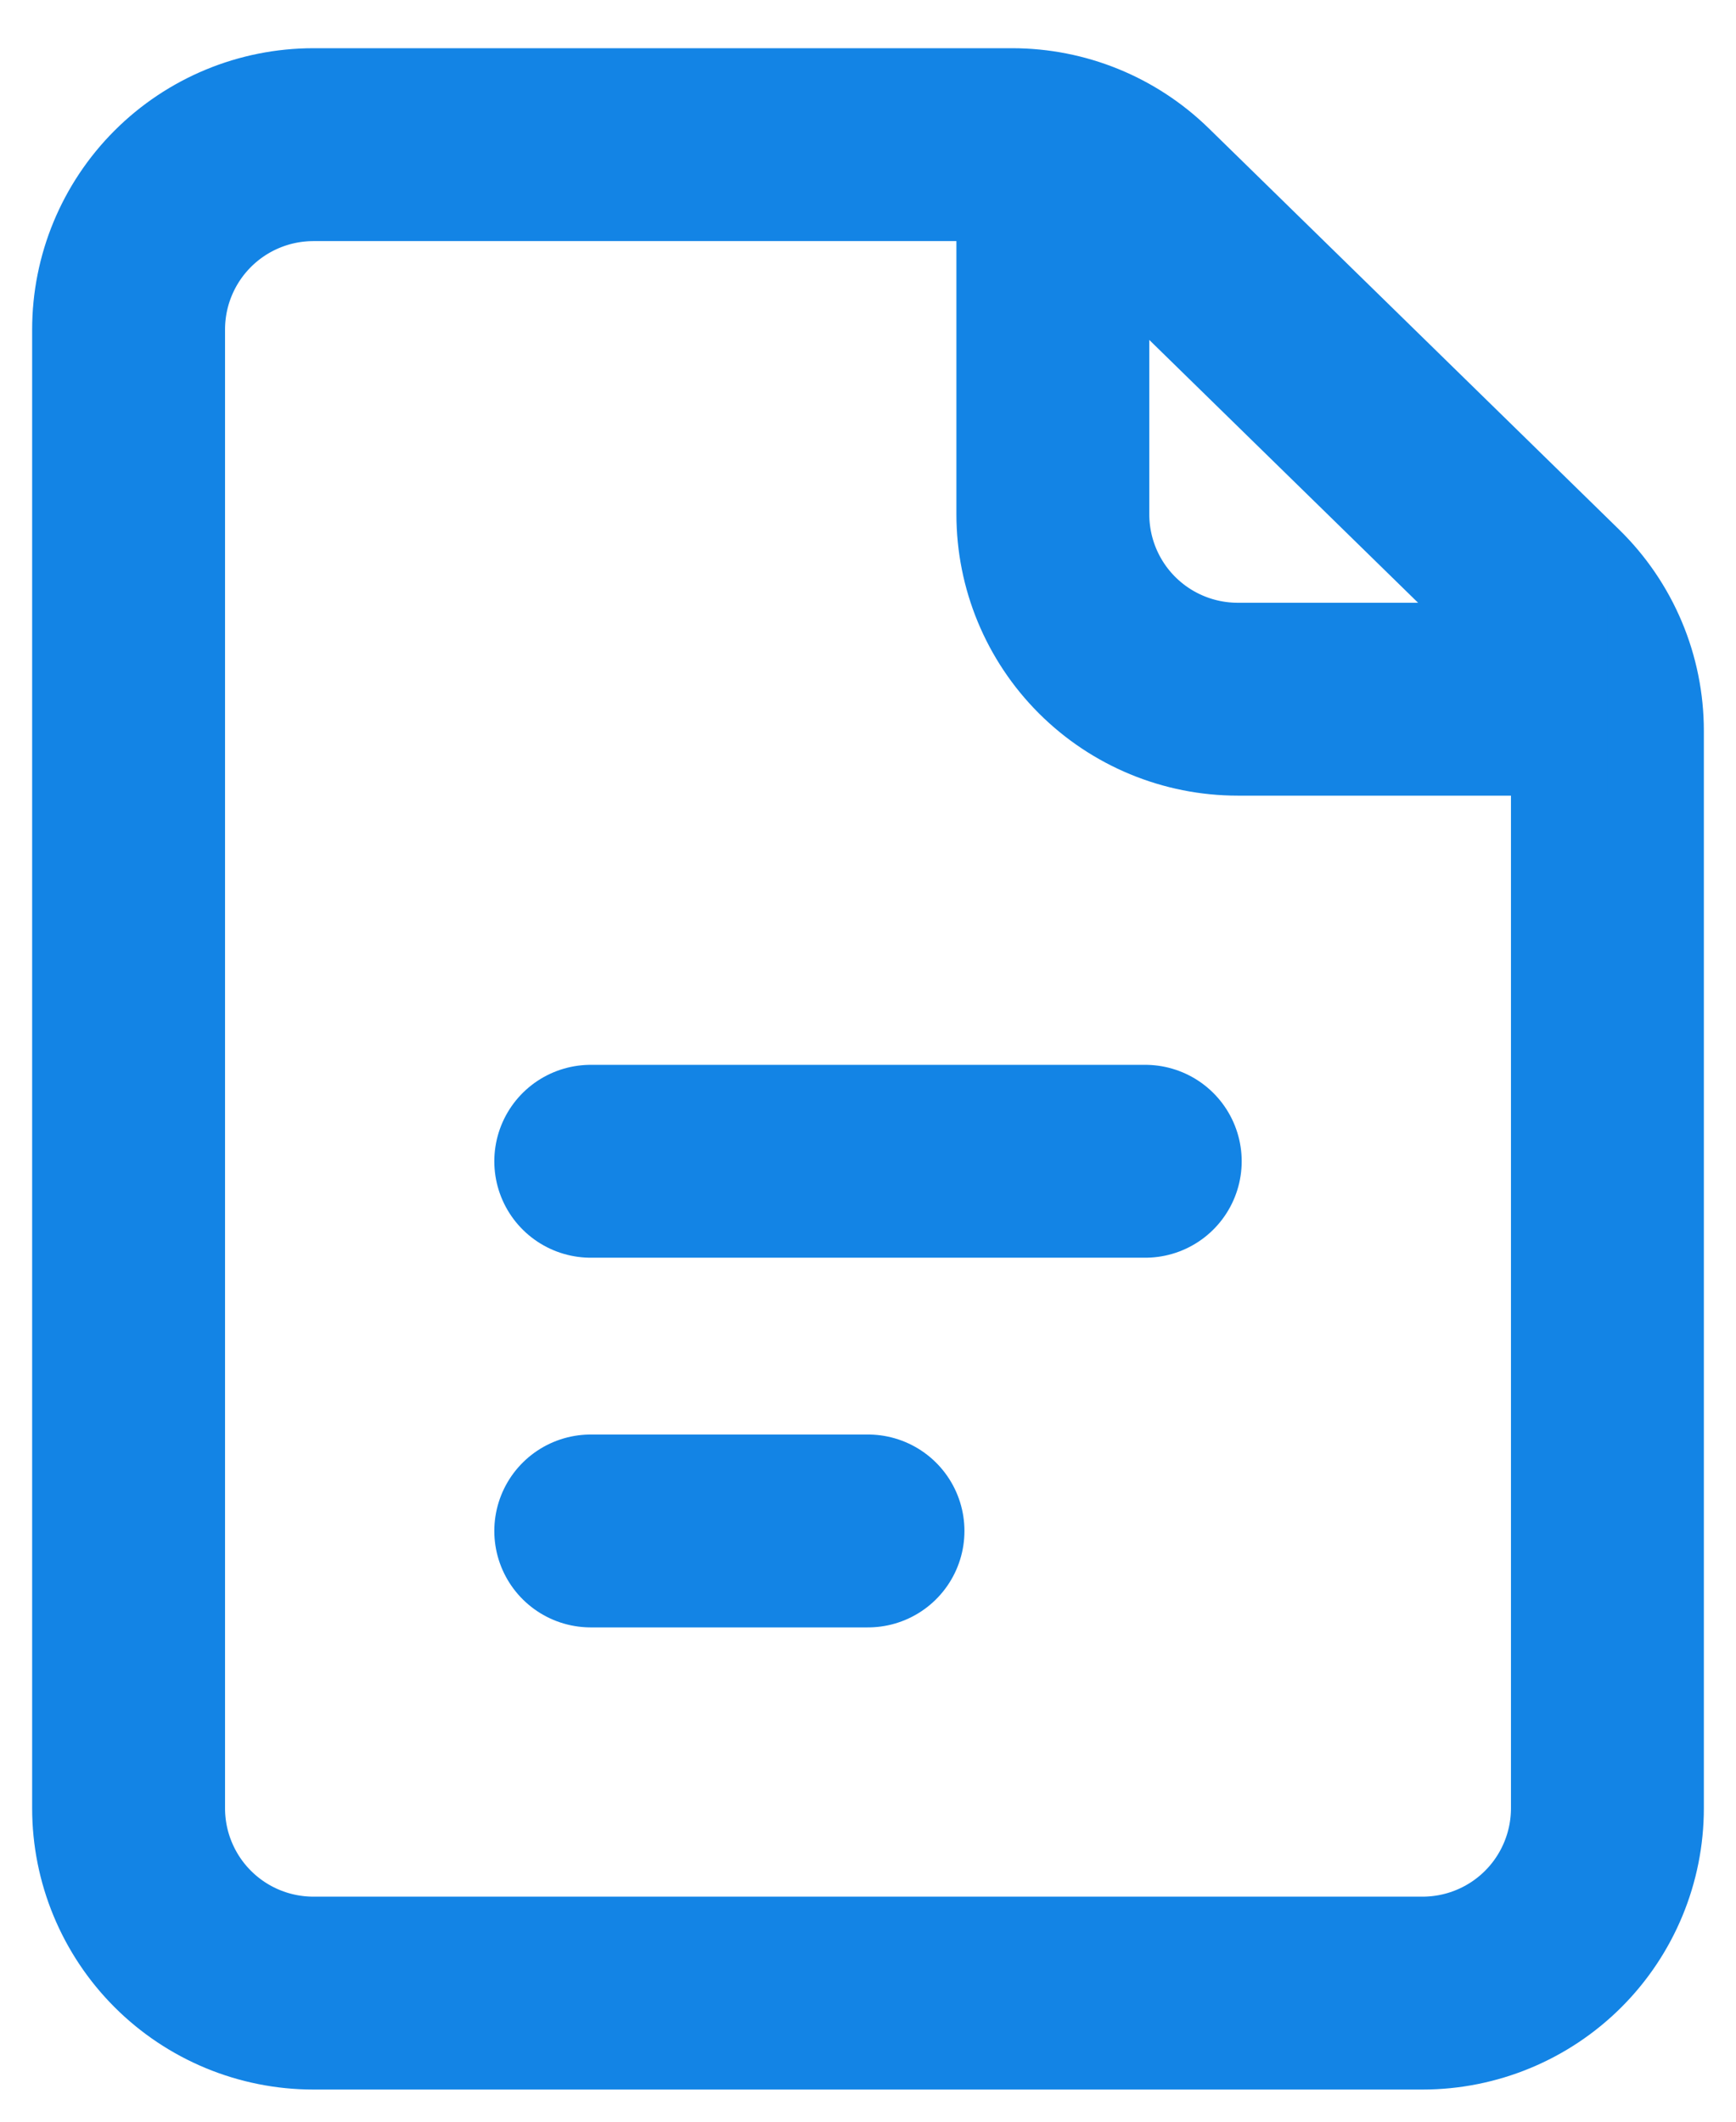
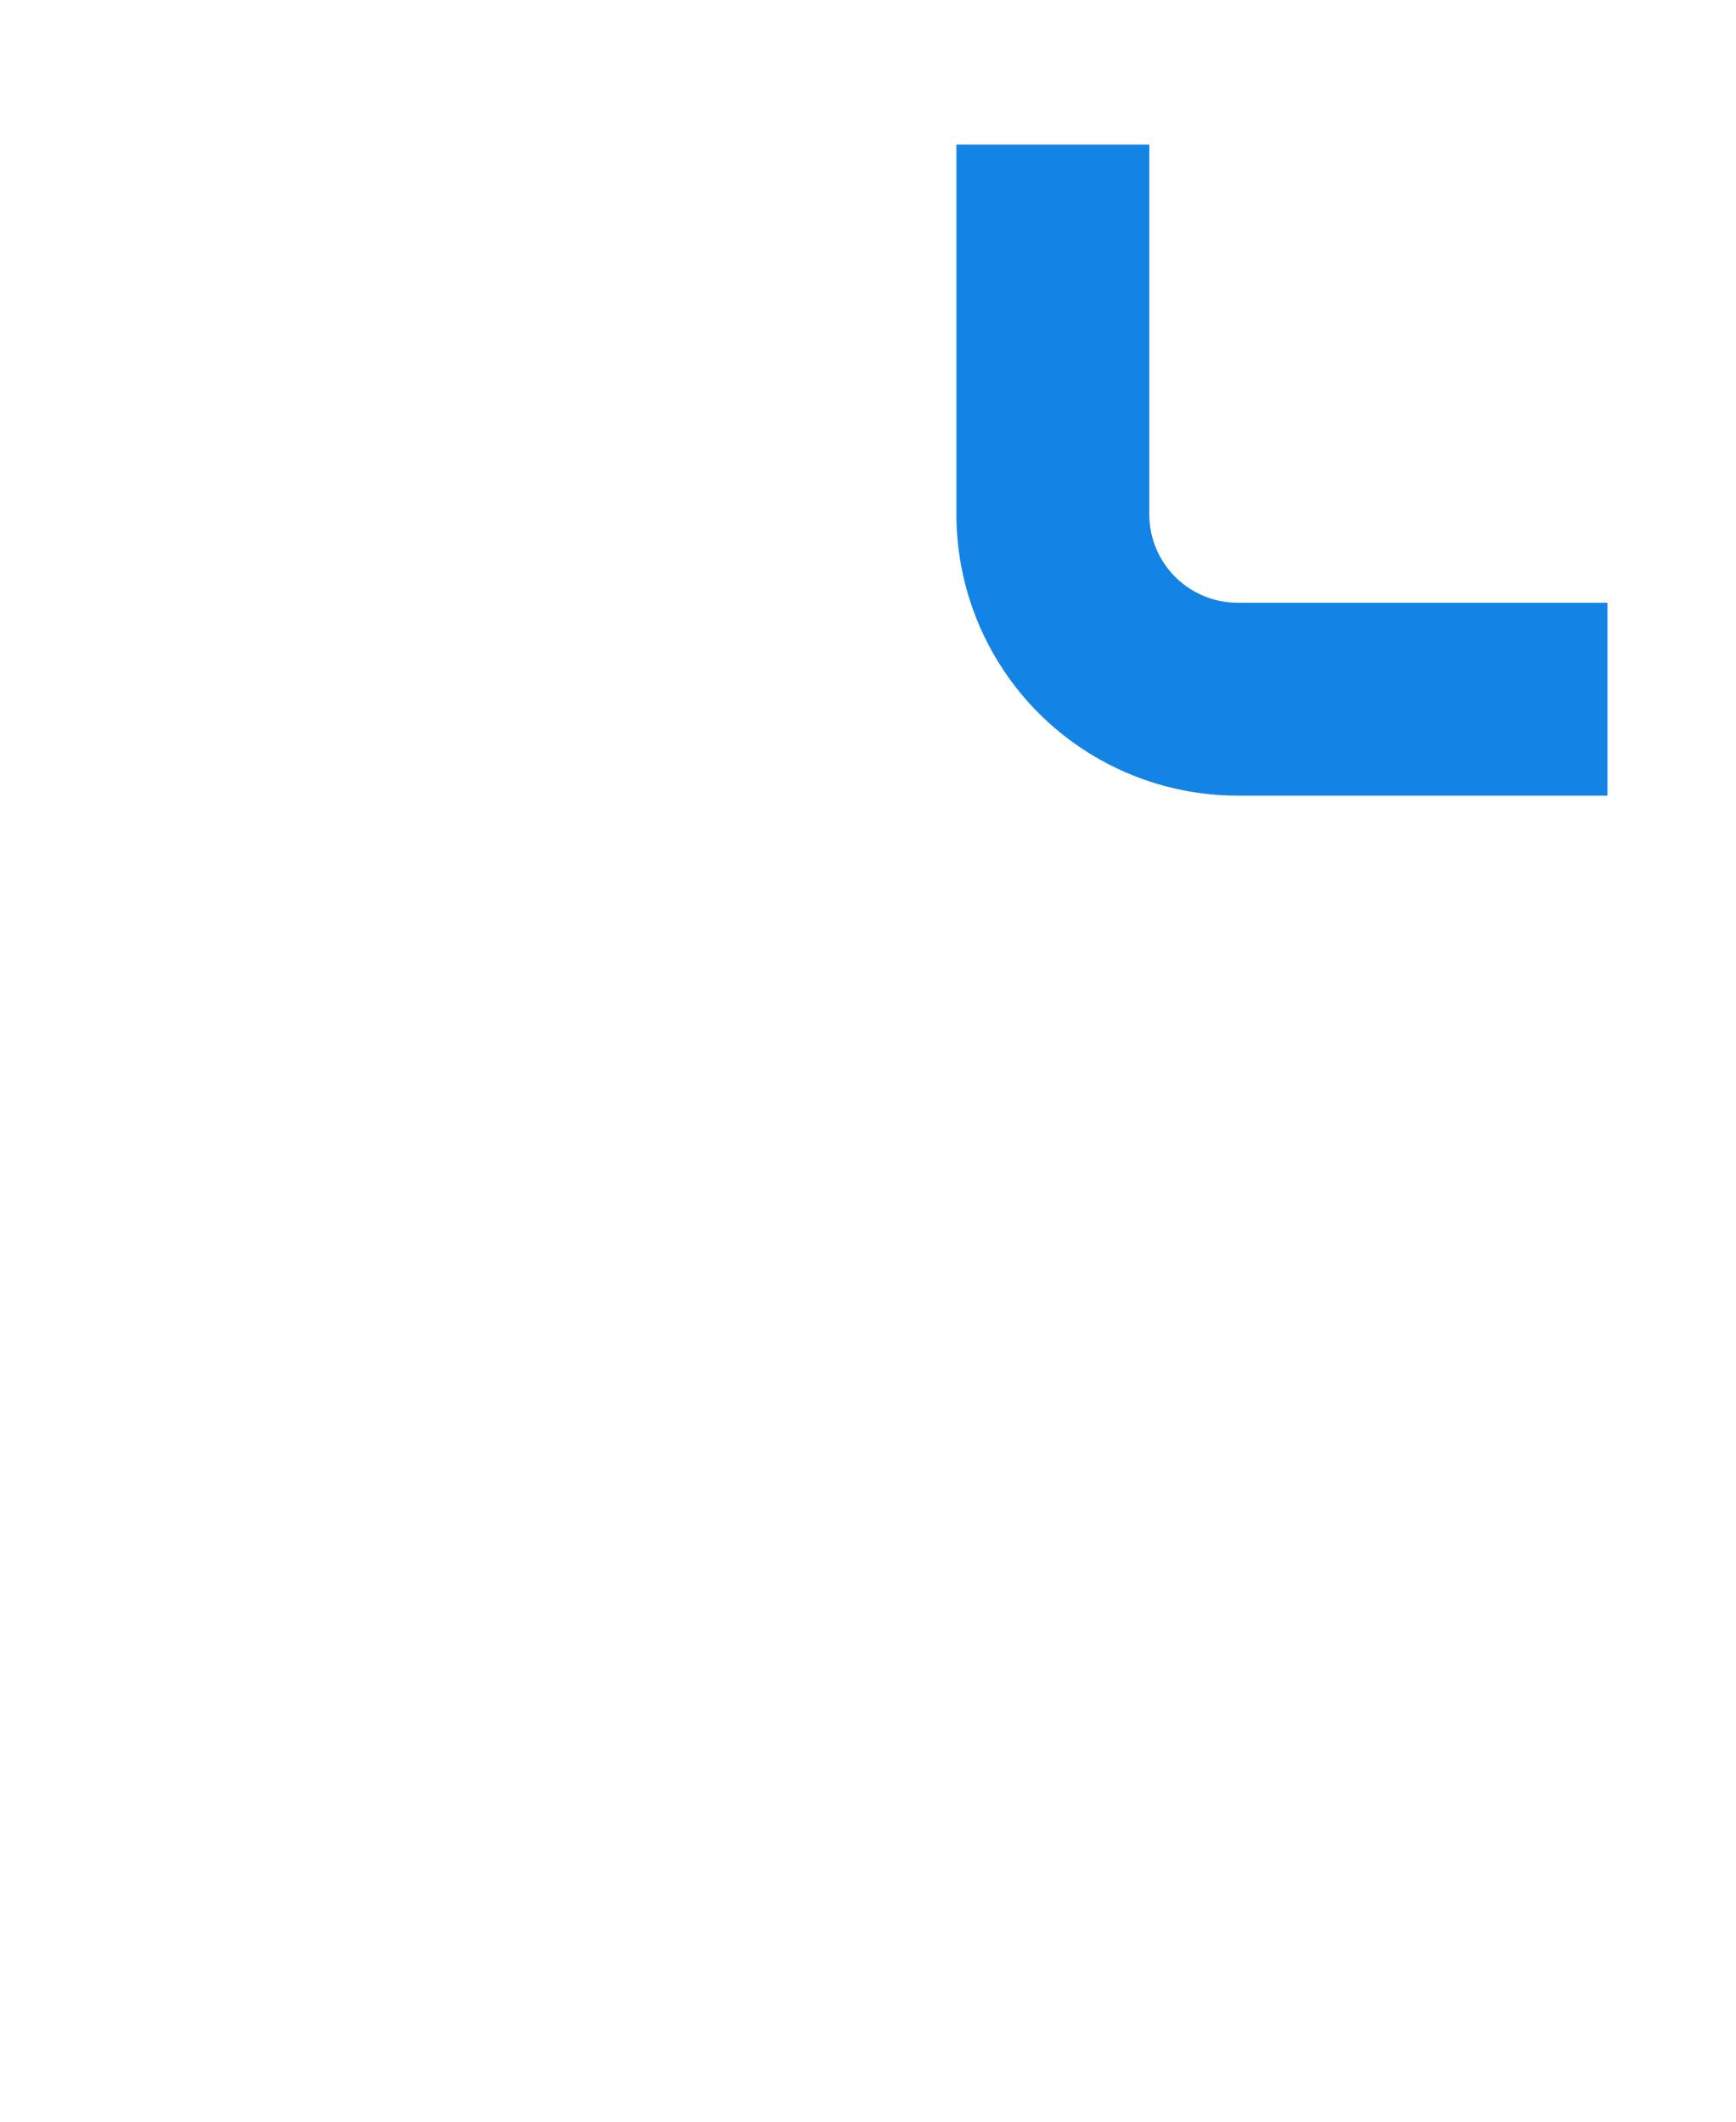
<svg xmlns="http://www.w3.org/2000/svg" width="27" height="33" viewBox="0 0 27 33" fill="none">
-   <path d="M9.188 23.812H13.5M2 5.125V28.125C2 28.887 2.303 29.619 2.842 30.158C3.381 30.697 4.112 31 4.875 31H22.125C22.887 31 23.619 30.697 24.158 30.158C24.697 29.619 25 28.887 25 28.125V11.367C25 10.984 24.923 10.604 24.775 10.252C24.626 9.898 24.409 9.579 24.135 9.311L17.752 3.069C17.215 2.544 16.494 2.25 15.742 2.25H4.875C4.112 2.25 3.381 2.553 2.842 3.092C2.303 3.631 2 4.362 2 5.125V5.125ZM9.188 18.062H17.812H9.188Z" stroke="#1384E5" stroke-width="3" stroke-linecap="round" stroke-linejoin="round" />
  <path d="M16.375 2.25V8C16.375 8.762 16.678 9.494 17.217 10.033C17.756 10.572 18.488 10.875 19.25 10.875H25" stroke="#1384E5" stroke-width="3" stroke-linejoin="round" />
</svg>